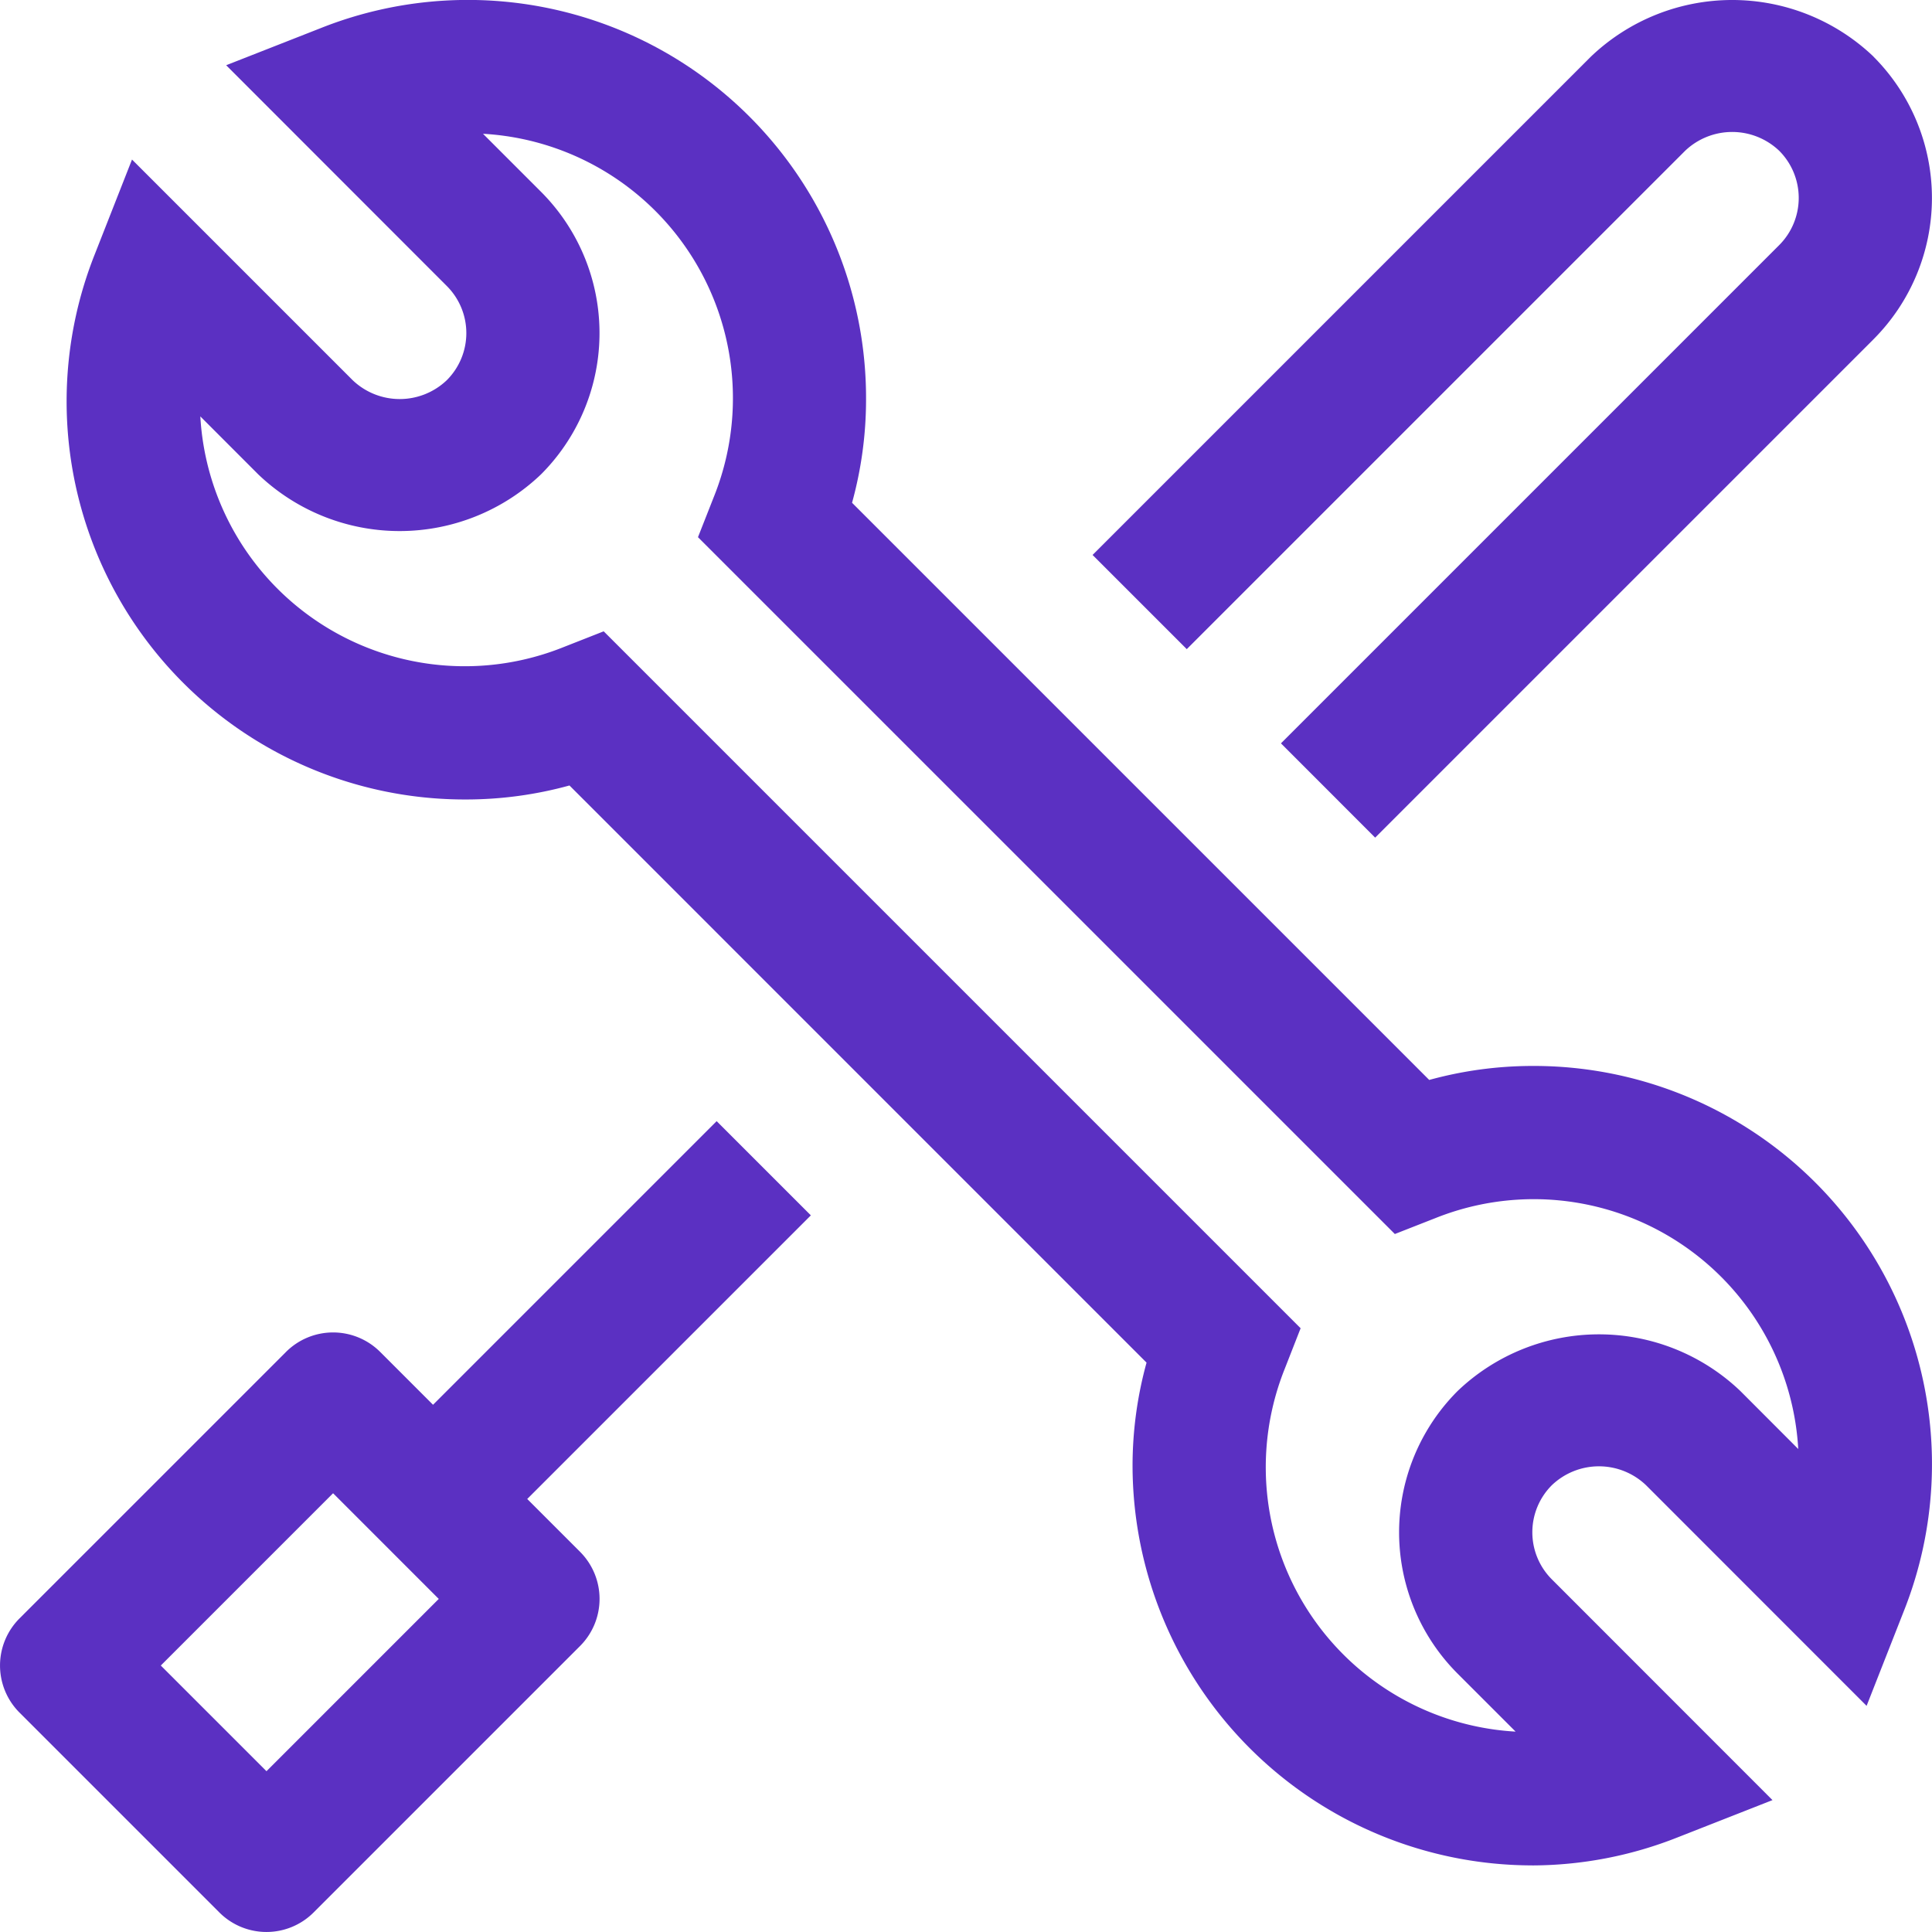
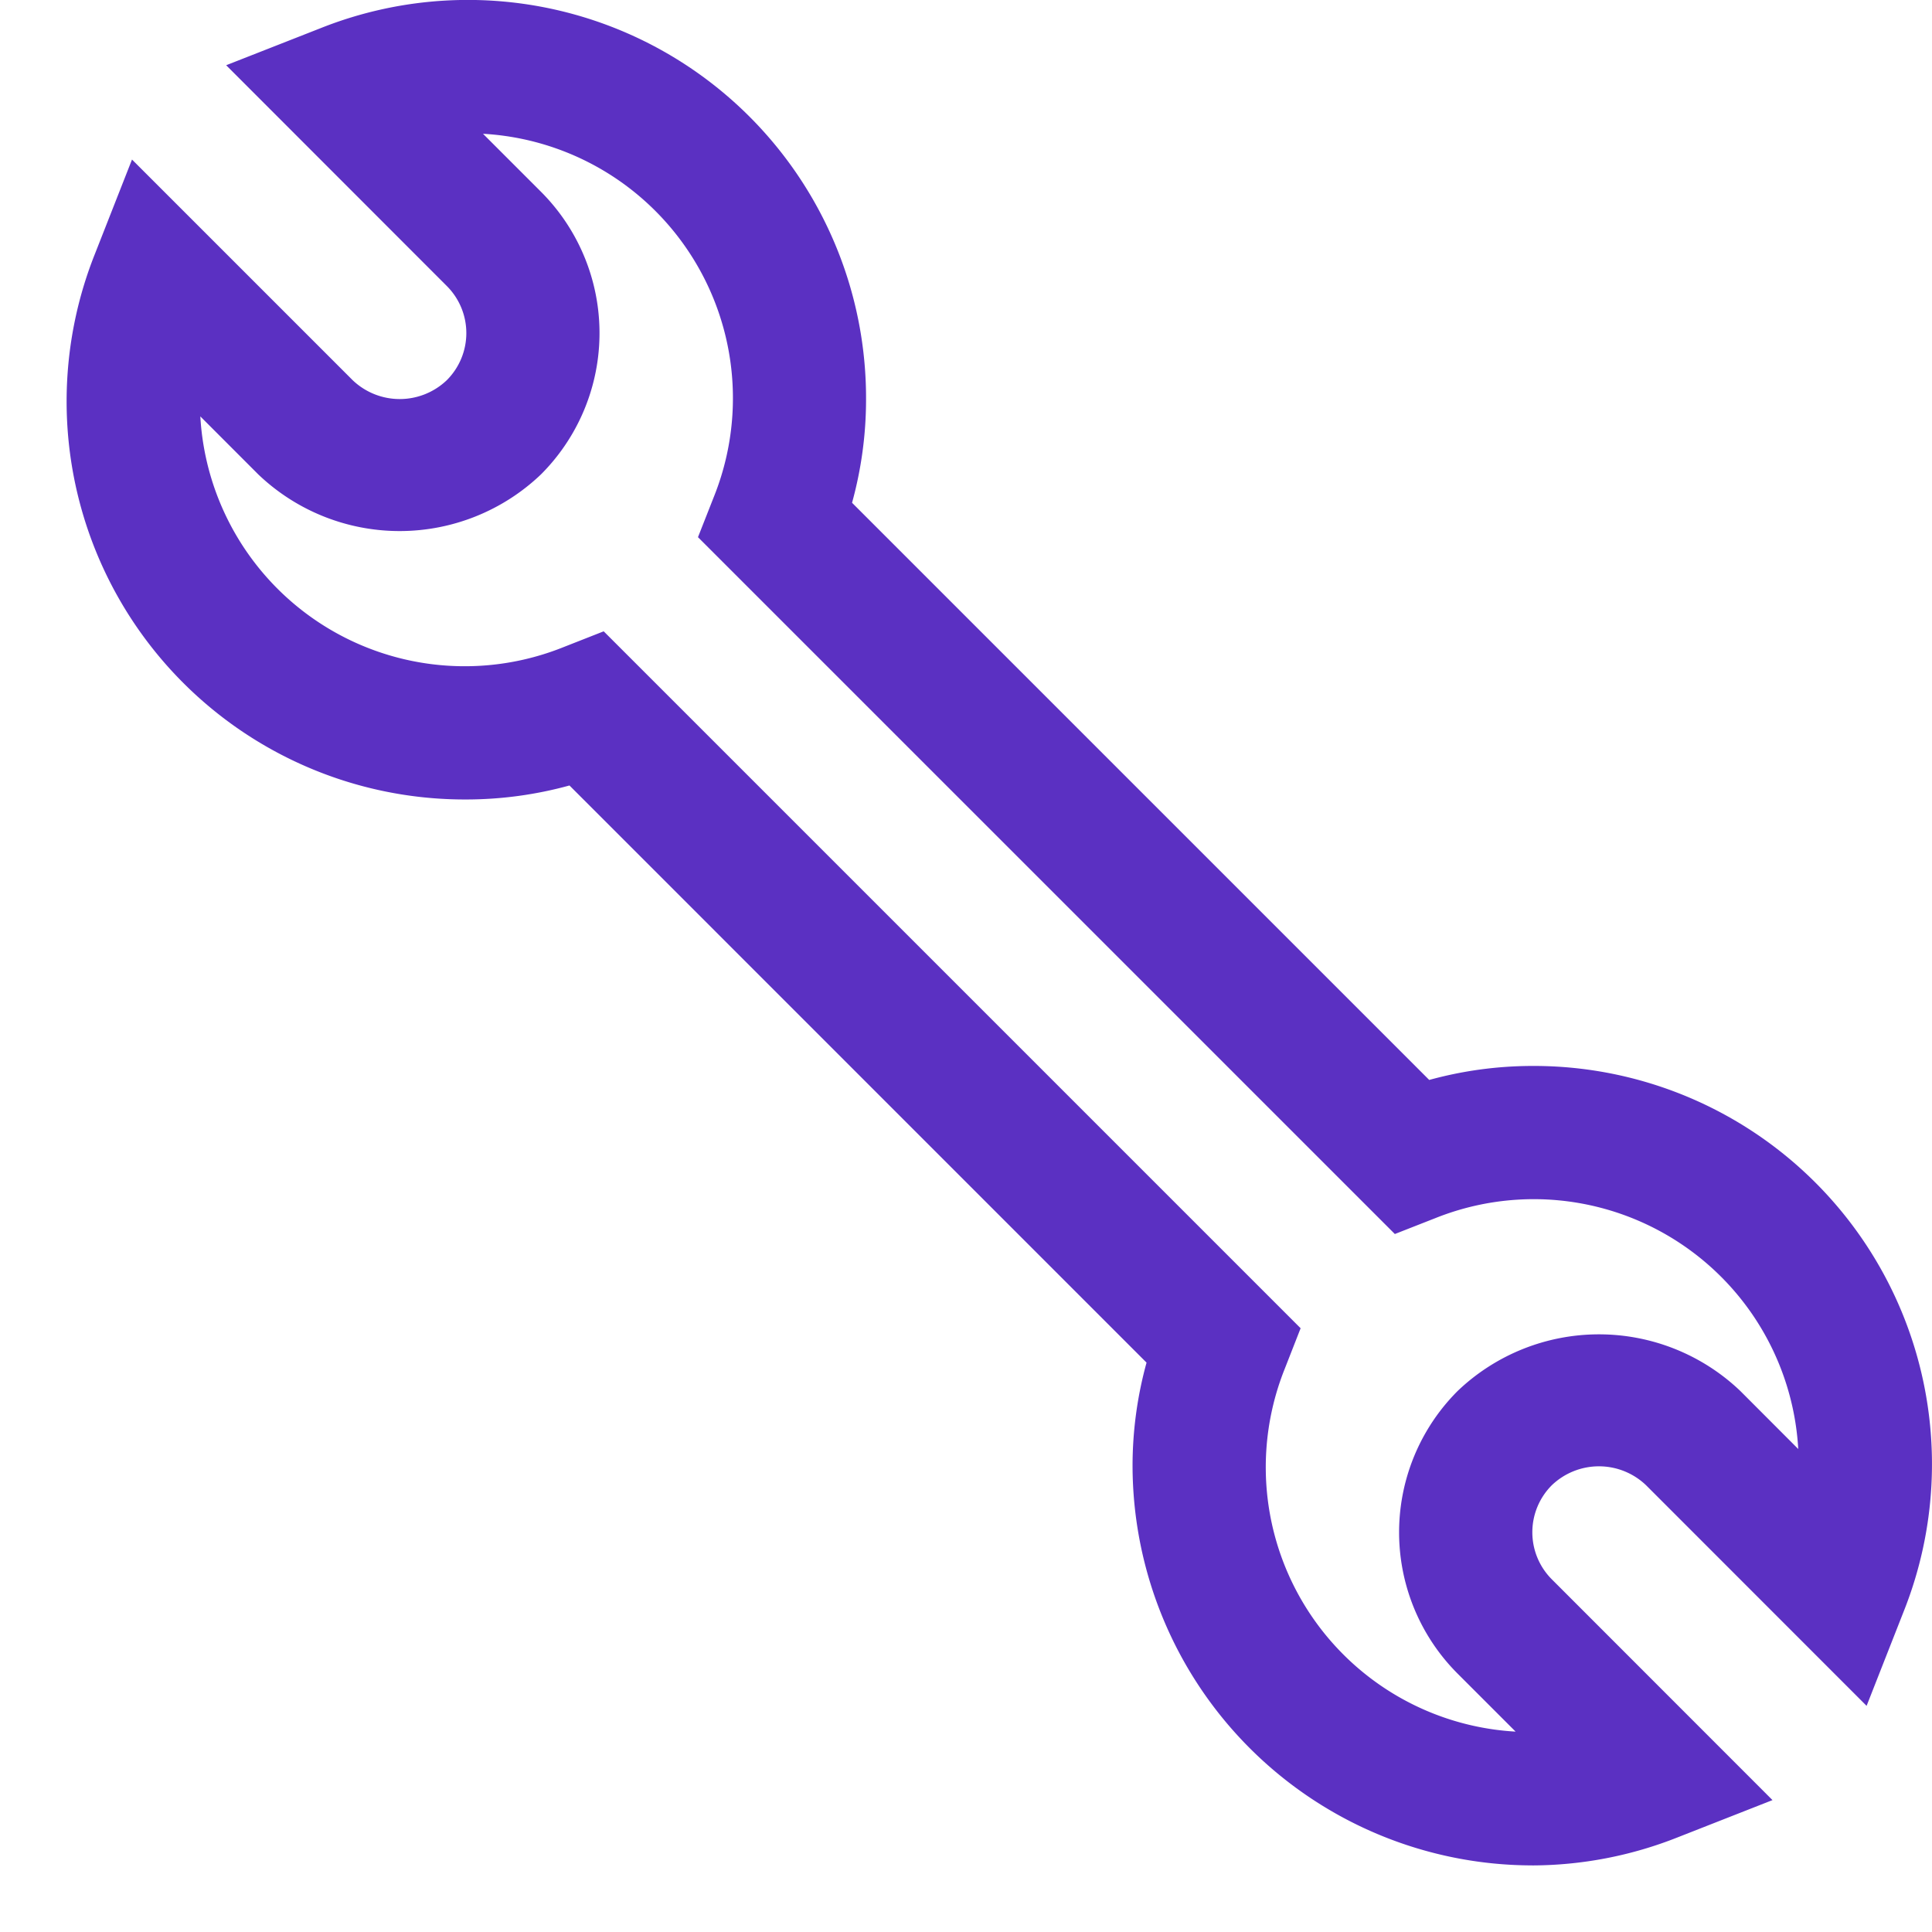
<svg xmlns="http://www.w3.org/2000/svg" width="67.5" height="67.5" viewBox="0 0 67.5 67.5">
  <g id="partner-tool-kit-icon" transform="translate(-6.001 -11.999)">
-     <path id="Path_1334" data-name="Path 1334" d="M24.421,126.174l9.909-9.909-3.291-3.291-9.909,9.909-1.846-1.846a2.328,2.328,0,0,0-3.291,0l-9.31,9.31a2.328,2.328,0,0,0,0,3.291l6.983,6.983a2.328,2.328,0,0,0,3.291,0l9.31-9.31a2.328,2.328,0,0,0,0-3.291Zm-9.11,9.511-3.692-3.692,6.019-6.019,3.692,3.692Z" transform="translate(0 -61.804)" fill="#5b30c2" />
    <path id="Path_1335" data-name="Path 1335" d="M63.207,77.174A13.982,13.982,0,0,1,49.242,63.208a13.593,13.593,0,0,1,.489-3.6L29.569,39.444a13.612,13.612,0,0,1-3.6.489A13.91,13.91,0,0,1,12.985,20.883l1.3-3.308,7.709,7.709a2.381,2.381,0,0,0,3.289,0,2.325,2.325,0,0,0,0-3.291L17.575,14.28l3.312-1.3A13.912,13.912,0,0,1,39.931,25.967a13.593,13.593,0,0,1-.489,3.6L59.607,49.732a13.628,13.628,0,0,1,3.6-.489A13.91,13.91,0,0,1,76.188,68.292l-1.3,3.308L67.181,63.89a2.381,2.381,0,0,0-3.289,0,2.325,2.325,0,0,0,0,3.291L71.6,74.893l-3.31,1.3a13.873,13.873,0,0,1-5.083.982ZM30.765,34.058,55.114,58.407l-.556,1.42A9.252,9.252,0,0,0,62.625,72.5L60.6,70.475a6.983,6.983,0,0,1,0-9.876,7.15,7.15,0,0,1,9.876,0L72.5,62.626a9.255,9.255,0,0,0-12.676-8.067l-1.418.556L34.059,30.769l.559-1.42a9.252,9.252,0,0,0-8.07-12.674L28.573,18.7a6.983,6.983,0,0,1,0,9.876,7.15,7.15,0,0,1-9.876,0l-2.025-2.027a9.252,9.252,0,0,0,12.674,8.067Z" transform="translate(-3.672 -0.002)" fill="#5b30c2" />
-     <path id="Path_1336" data-name="Path 1336" d="M131.686,13.978a7.15,7.15,0,0,0-9.876,0L104.4,31.388l3.291,3.291,17.41-17.41a2.383,2.383,0,0,1,3.291,0,2.332,2.332,0,0,1,0,3.291l-17.41,17.41,3.291,3.294,17.41-17.41a6.99,6.99,0,0,0,0-9.876Z" transform="translate(-60.227)" fill="#5b30c2" />
  </g>
</svg>